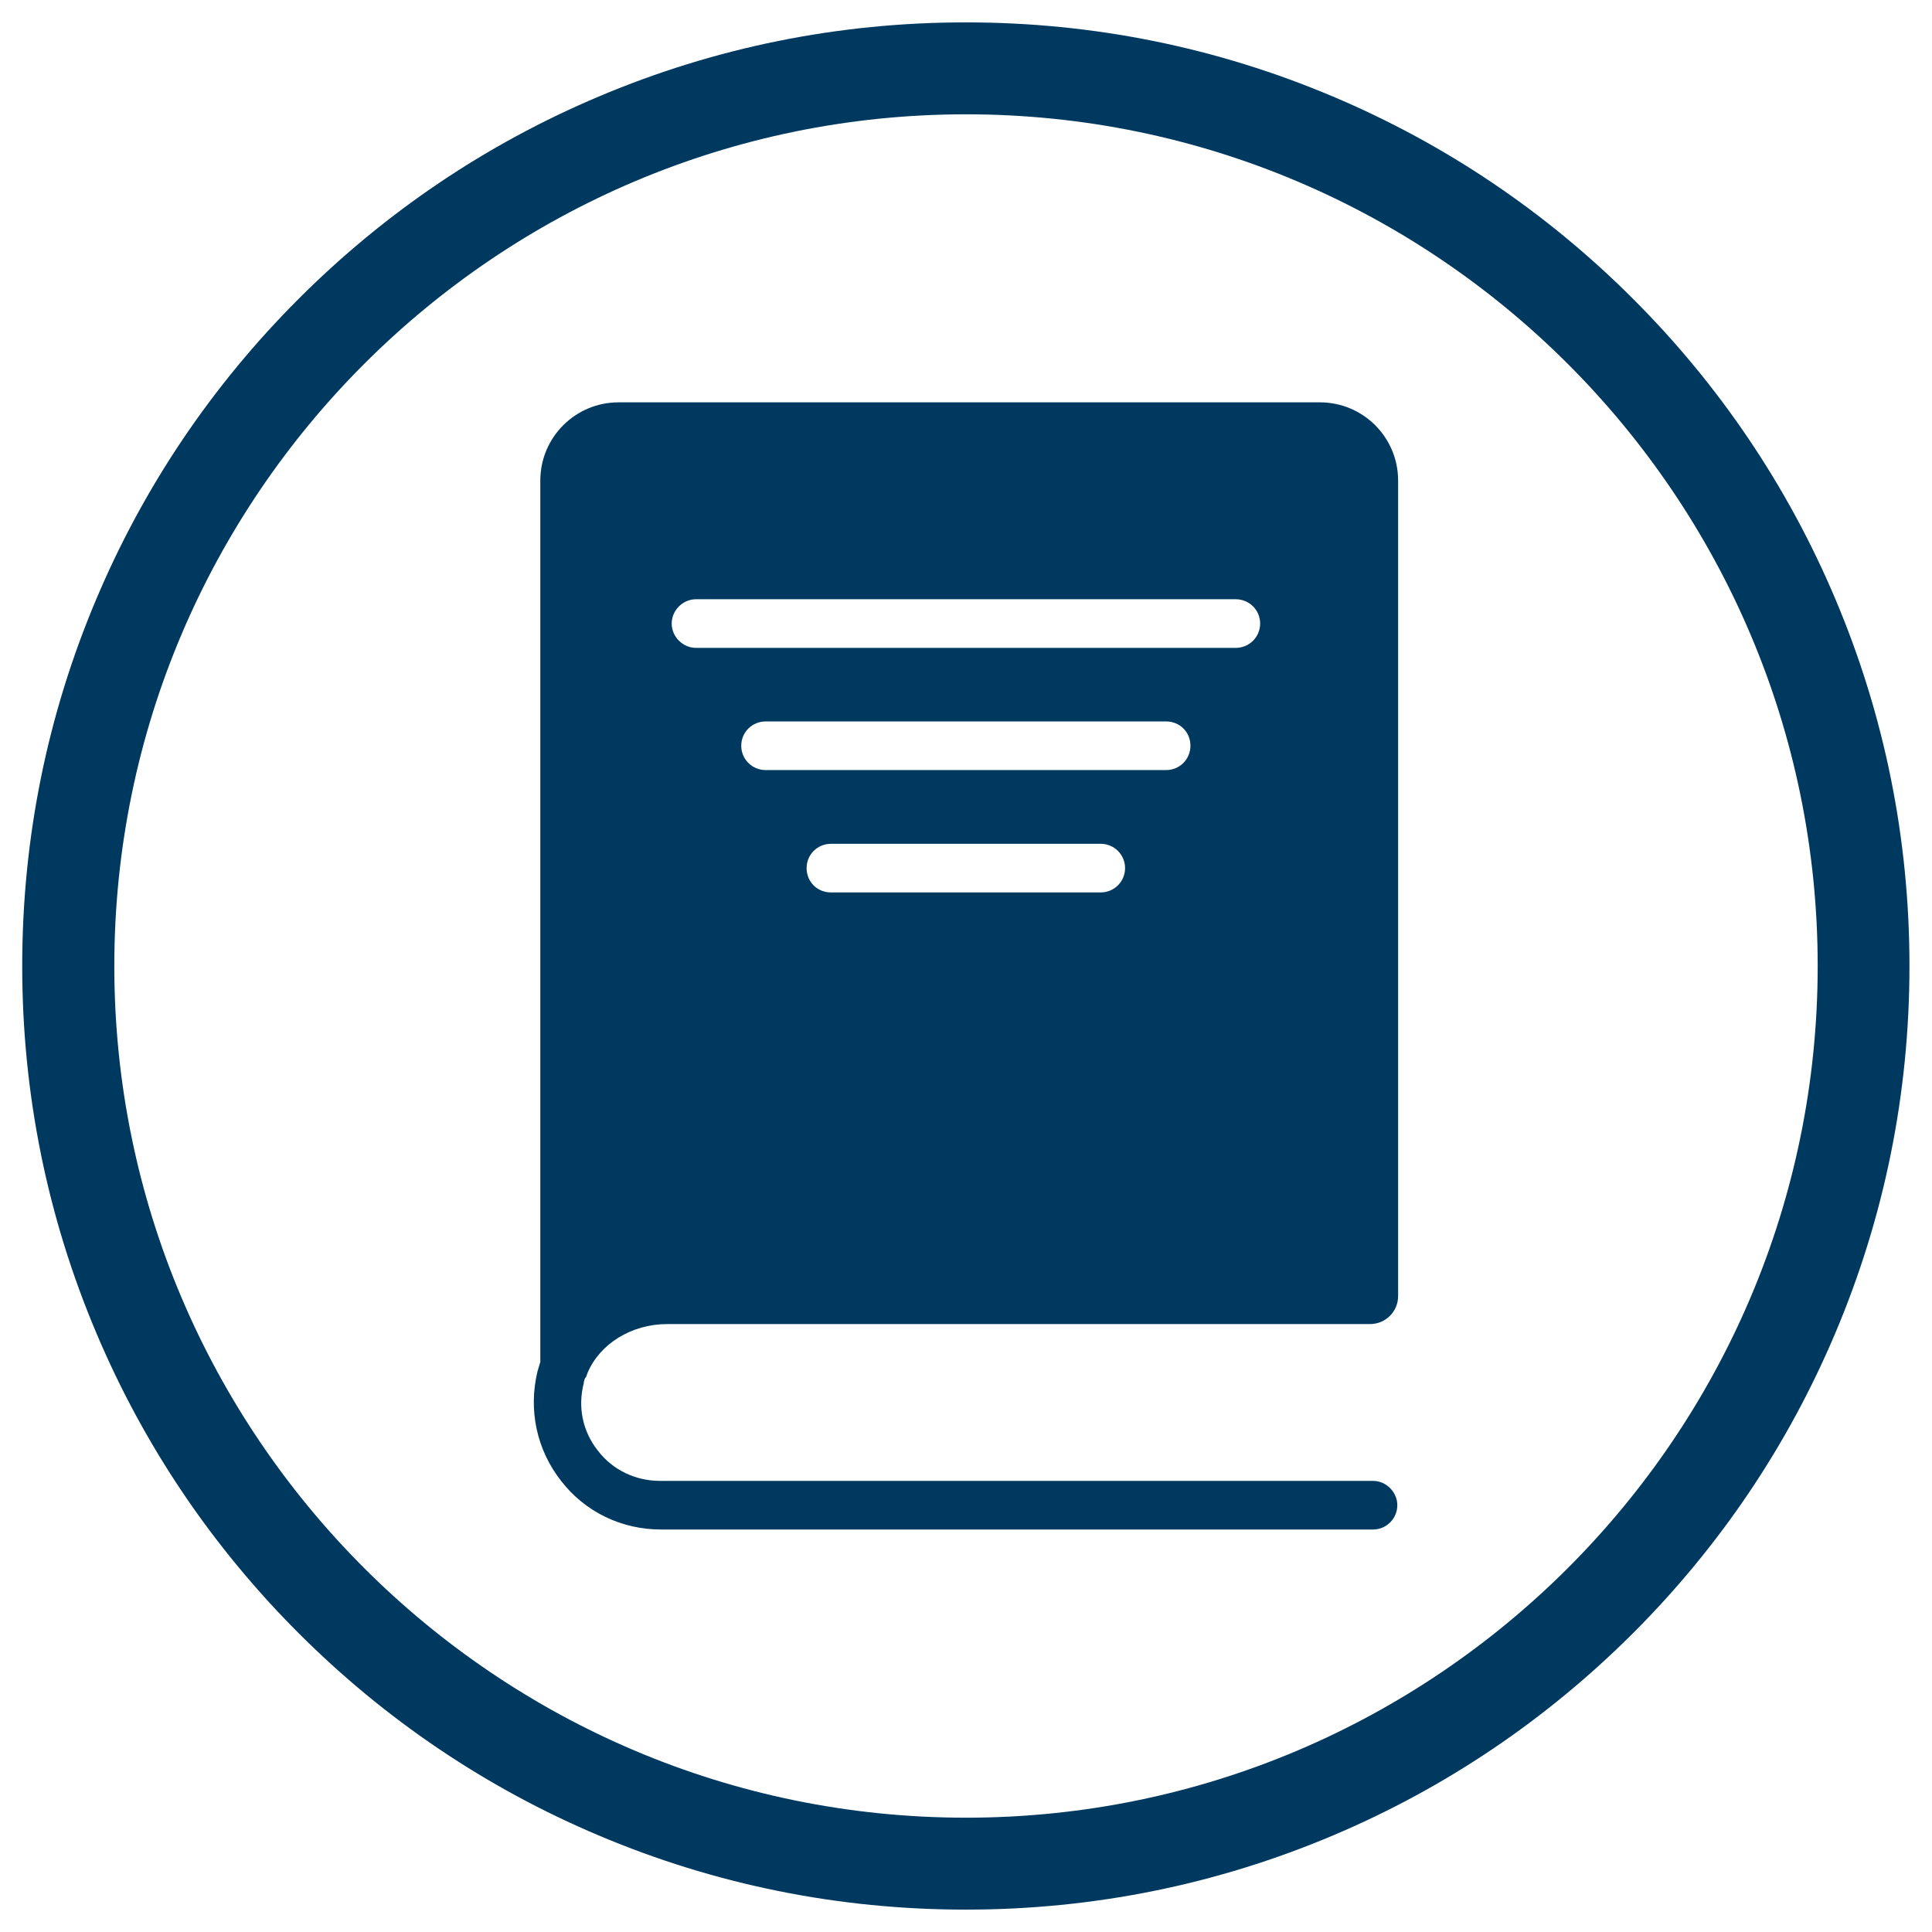
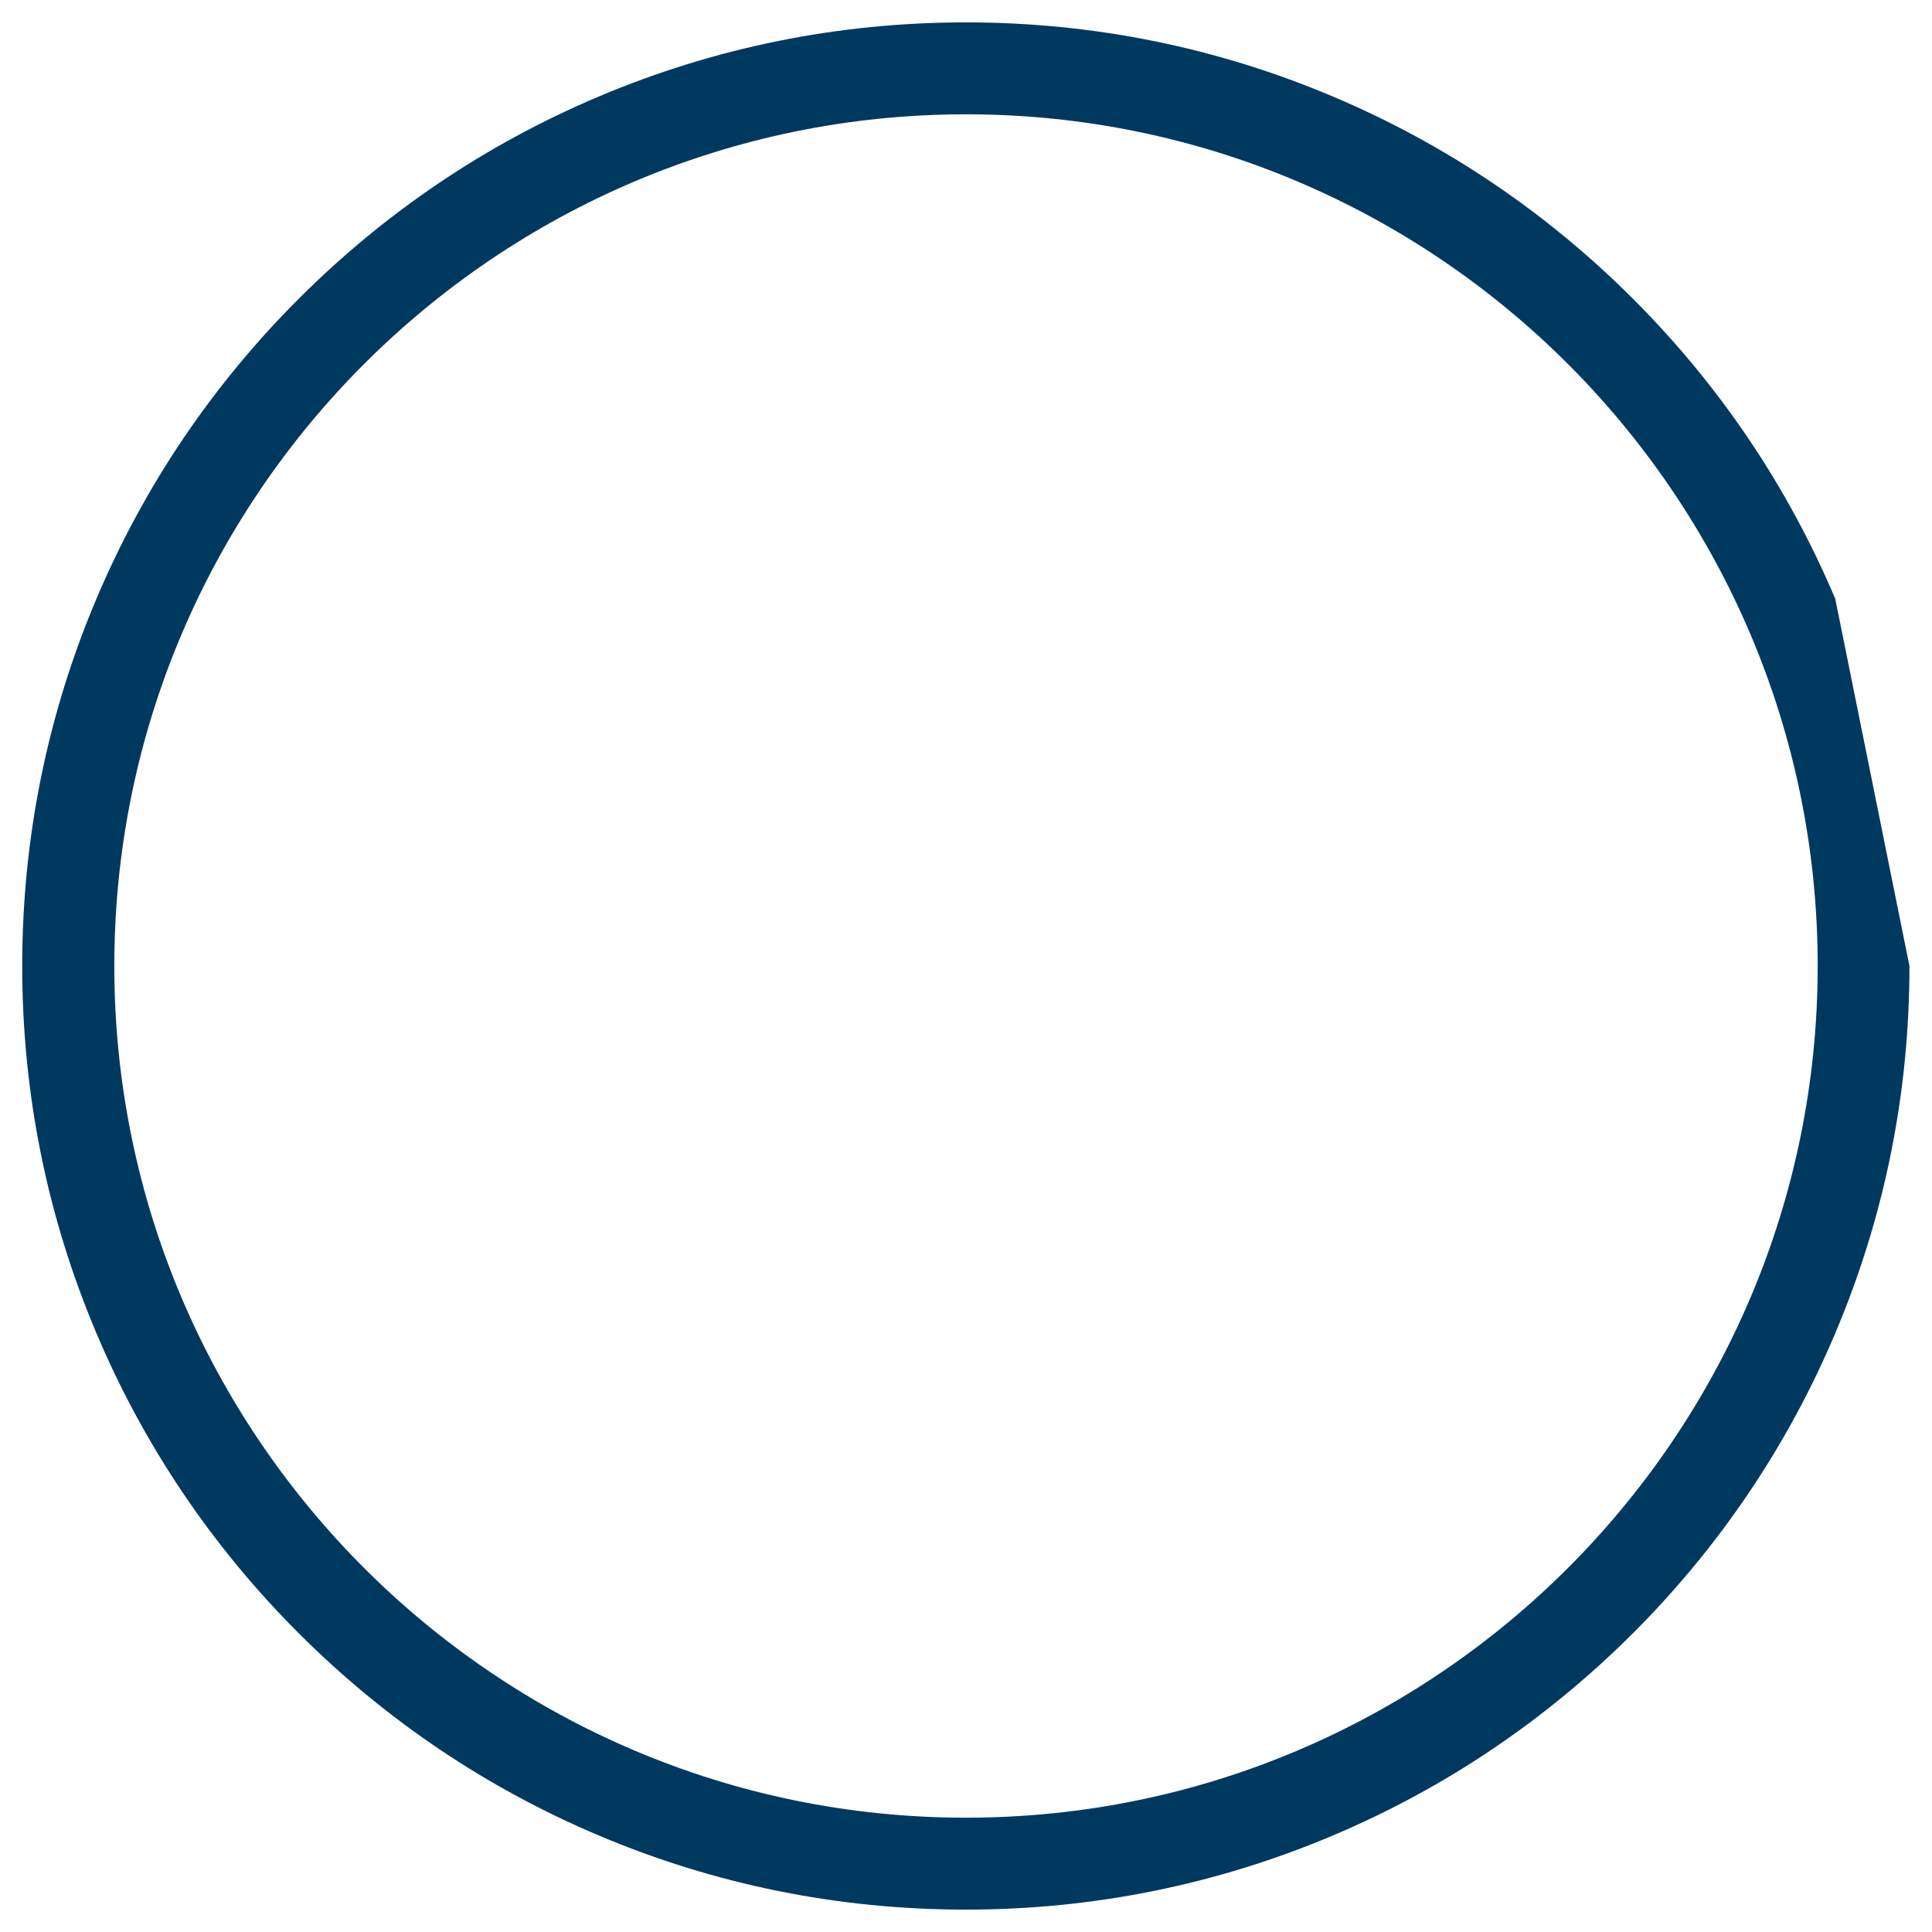
<svg xmlns="http://www.w3.org/2000/svg" version="1.1" viewBox="0 0 1200 1200">
  <defs>
    <style>
      .cls-1 {
        fill: #003960;
      }
    </style>
  </defs>
  <g>
    <g id="Layer_1">
      <g id="Layer_1-2" data-name="Layer_1">
-         <path class="cls-1" d="M363.9,855.6c.4-1,.6-1.8,1-2.8,7.6-18.1,27.3-30.4,49.5-30.4h436.5c4.9,0,9.2-1.9,12.4-5.1,3.2-3.2,5.1-7.5,5.1-12.4v-506.4c0-26.8-21.7-48.6-48.6-48.6h-435.6c-26.8,0-48.6,21.7-48.6,48.6v547.5c-.6,2-1.2,3.8-1.8,6-5.7,23.9-.4,48.6,14.7,67.8,14.9,19.3,37.6,30.2,62,30.2h442.7c8.3-.2,14.7-7.1,14.7-15.1s-6.8-15.1-15.1-15.1h-442.8c-15.1,0-29.3-6.6-38.6-18.7-9.4-11.9-12.7-26.8-8.8-42.1,0-1,.4-2.2,1-3.4h.1ZM683.7,554.3h-167.6c-8.5,0-15.1-6.6-15.1-15.1s6.8-15.1,15.1-15.1h167.6c8.2,0,15.1,6.6,15.1,15.1s-6.9,15.1-15.1,15.1ZM724.3,478.3h-248.8c-8.2,0-15.1-6.6-15.1-15.1s6.9-15.1,15.1-15.1h248.8c8.5,0,15.1,6.6,15.1,15.1s-6.8,15.1-15.1,15.1ZM432.3,372.2h335.3c8.2,0,15.1,6.6,15.1,15.1s-6.9,15.1-15.1,15.1h-335.3c-8.2,0-15.1-6.9-15.1-15.1s6.9-15.1,15.1-15.1h0Z" />
-       </g>
-       <path class="cls-1" d="M1139.9,371.9c-29.5-69.8-71.8-132.5-125.6-186.3-53.8-53.8-116.5-96.1-186.3-125.6-72.3-30.6-149-46.1-228.1-46.1s-155.8,15.5-228.1,46.1c-69.8,29.5-132.5,71.8-186.3,125.6-53.8,53.8-96.1,116.5-125.6,186.3-30.6,72.3-46.1,149-46.1,228.1s15.5,155.8,46.1,228.1c29.5,69.8,71.8,132.5,125.6,186.3,53.8,53.8,116.5,96.1,186.3,125.6,72.3,30.6,149,46.1,228.1,46.1s155.8-15.5,228.1-46.1c69.8-29.5,132.4-71.8,186.3-125.6,53.8-53.8,96.1-116.5,125.6-186.3,30.6-72.3,46.1-149,46.1-228.1s-15.5-155.8-46.1-228.1ZM1129,600c0,291.7-237.3,529-529,529S71,891.7,71,600,308.3,71,600,71s529,237.3,529,529Z" />
+         </g>
+       <path class="cls-1" d="M1139.9,371.9c-29.5-69.8-71.8-132.5-125.6-186.3-53.8-53.8-116.5-96.1-186.3-125.6-72.3-30.6-149-46.1-228.1-46.1s-155.8,15.5-228.1,46.1c-69.8,29.5-132.5,71.8-186.3,125.6-53.8,53.8-96.1,116.5-125.6,186.3-30.6,72.3-46.1,149-46.1,228.1s15.5,155.8,46.1,228.1c29.5,69.8,71.8,132.5,125.6,186.3,53.8,53.8,116.5,96.1,186.3,125.6,72.3,30.6,149,46.1,228.1,46.1s155.8-15.5,228.1-46.1c69.8-29.5,132.4-71.8,186.3-125.6,53.8-53.8,96.1-116.5,125.6-186.3,30.6-72.3,46.1-149,46.1-228.1ZM1129,600c0,291.7-237.3,529-529,529S71,891.7,71,600,308.3,71,600,71s529,237.3,529,529Z" />
    </g>
  </g>
</svg>